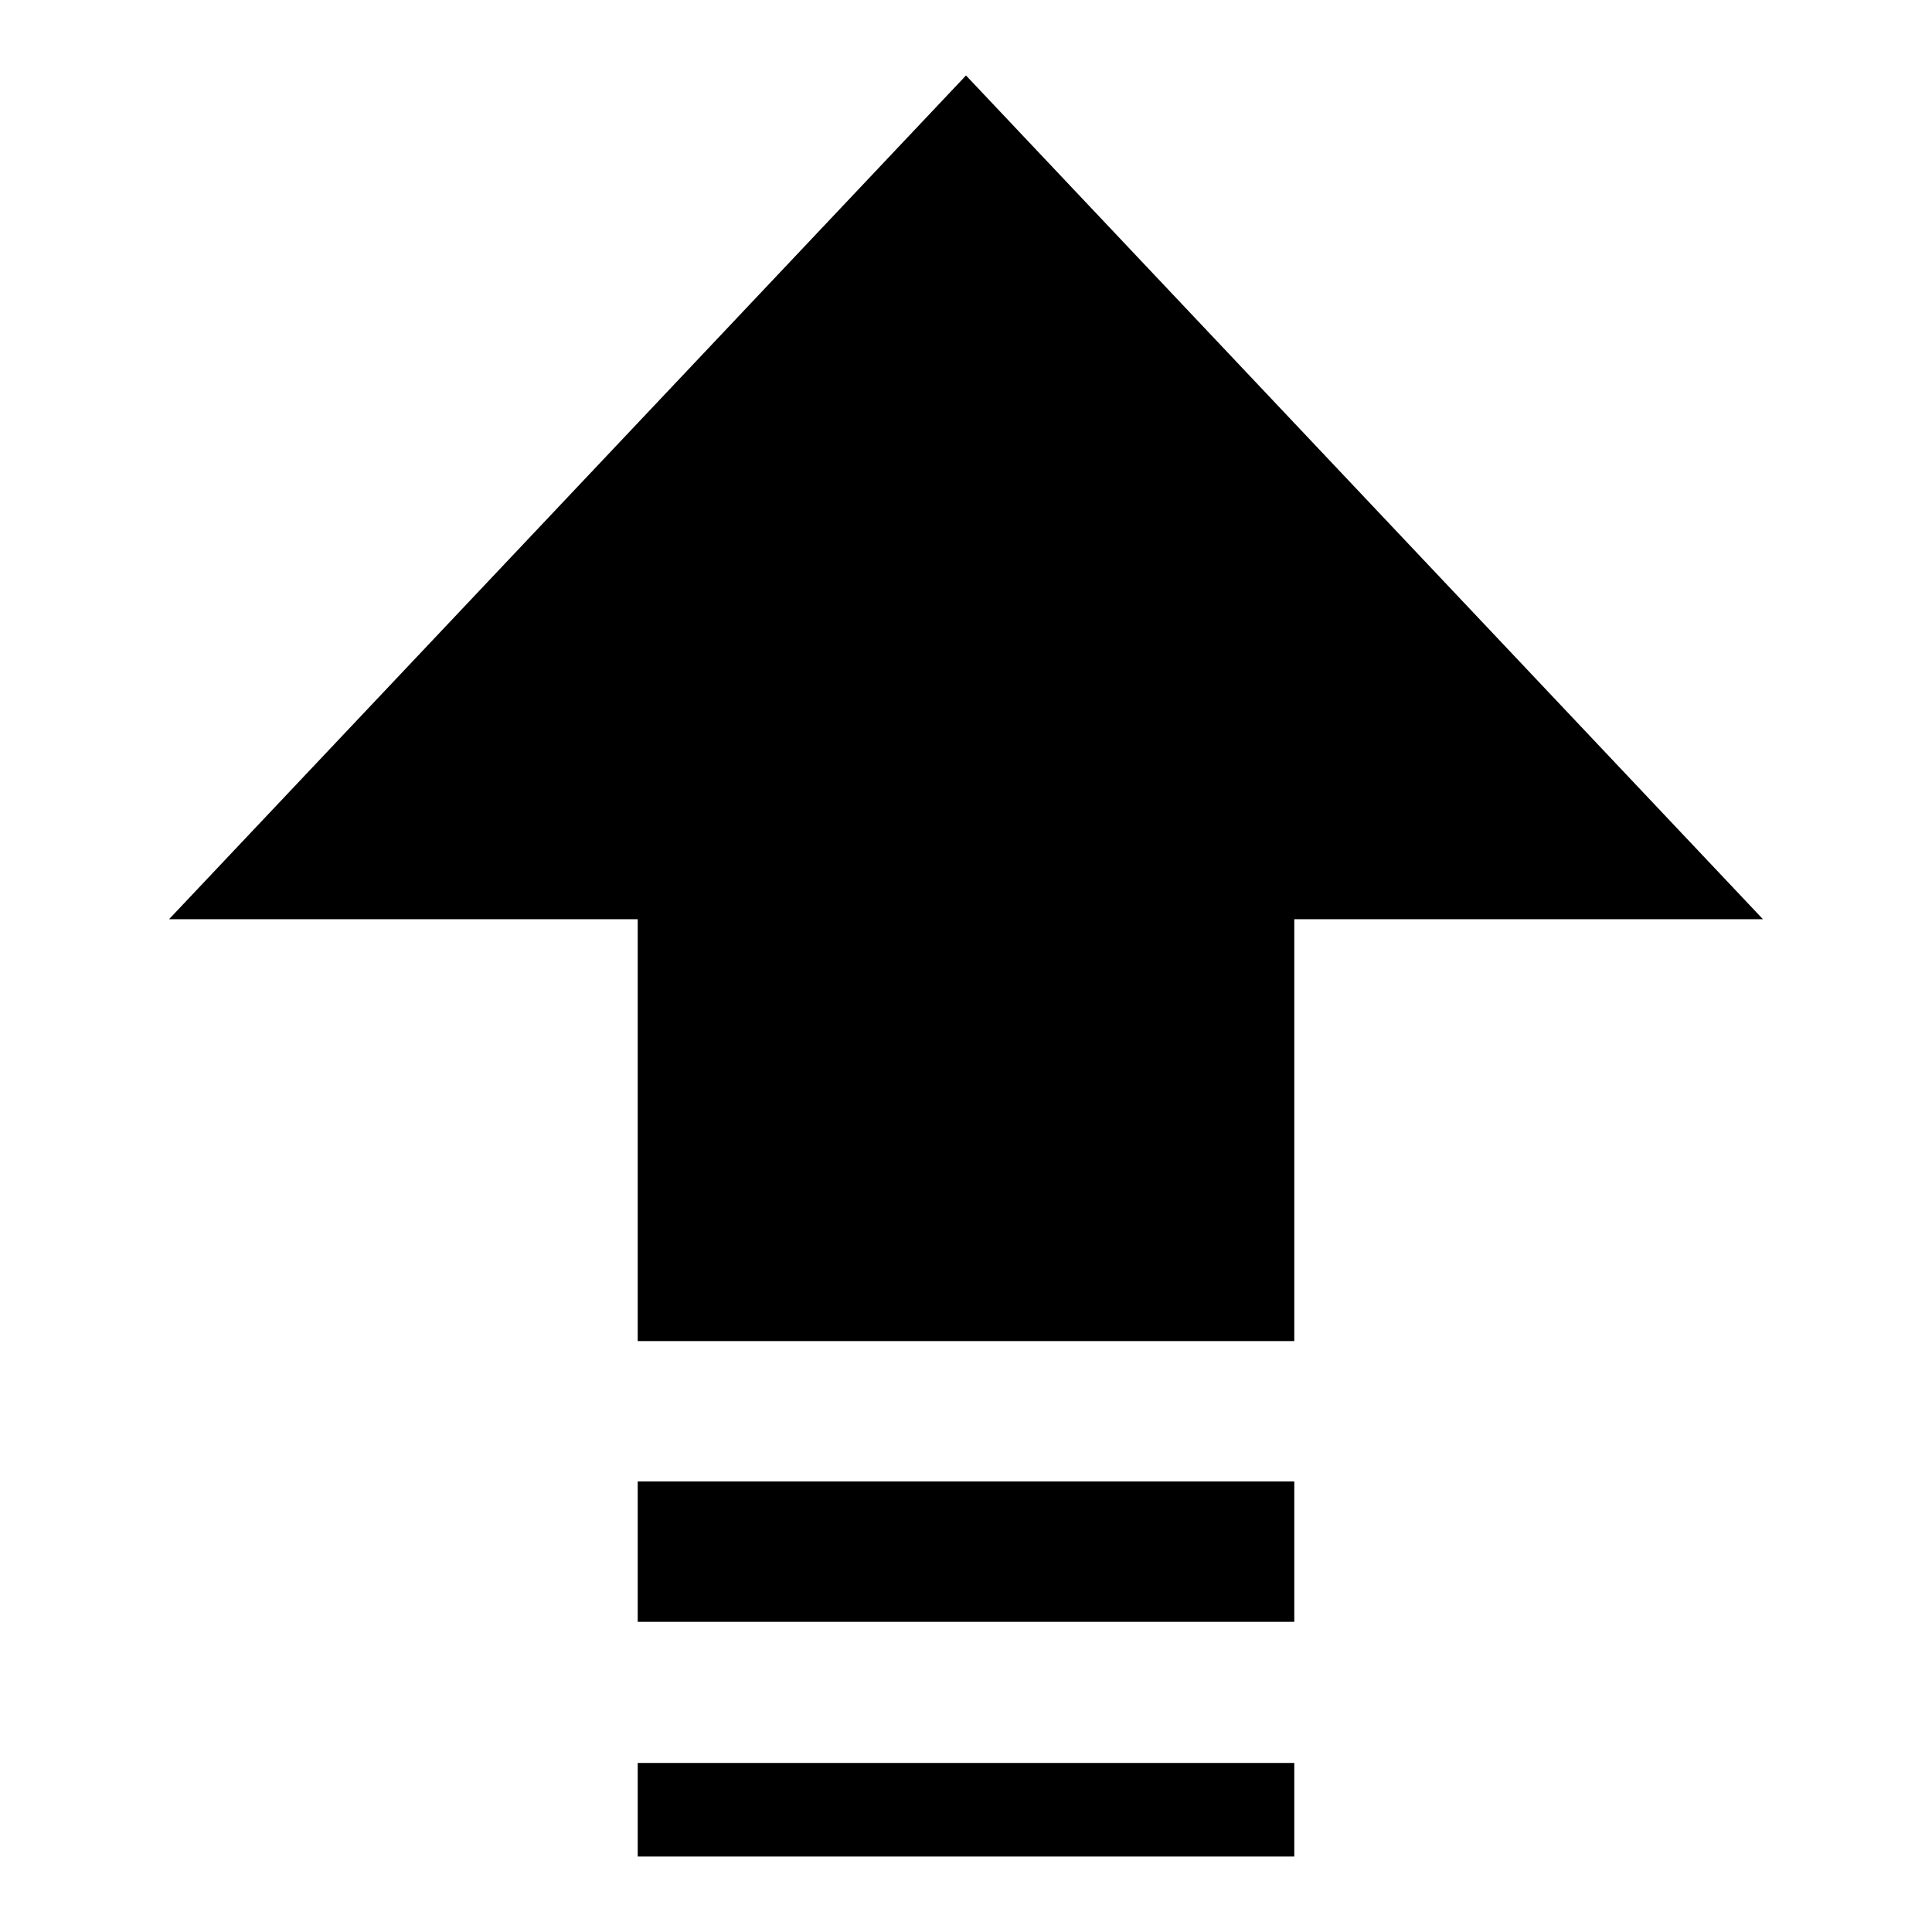
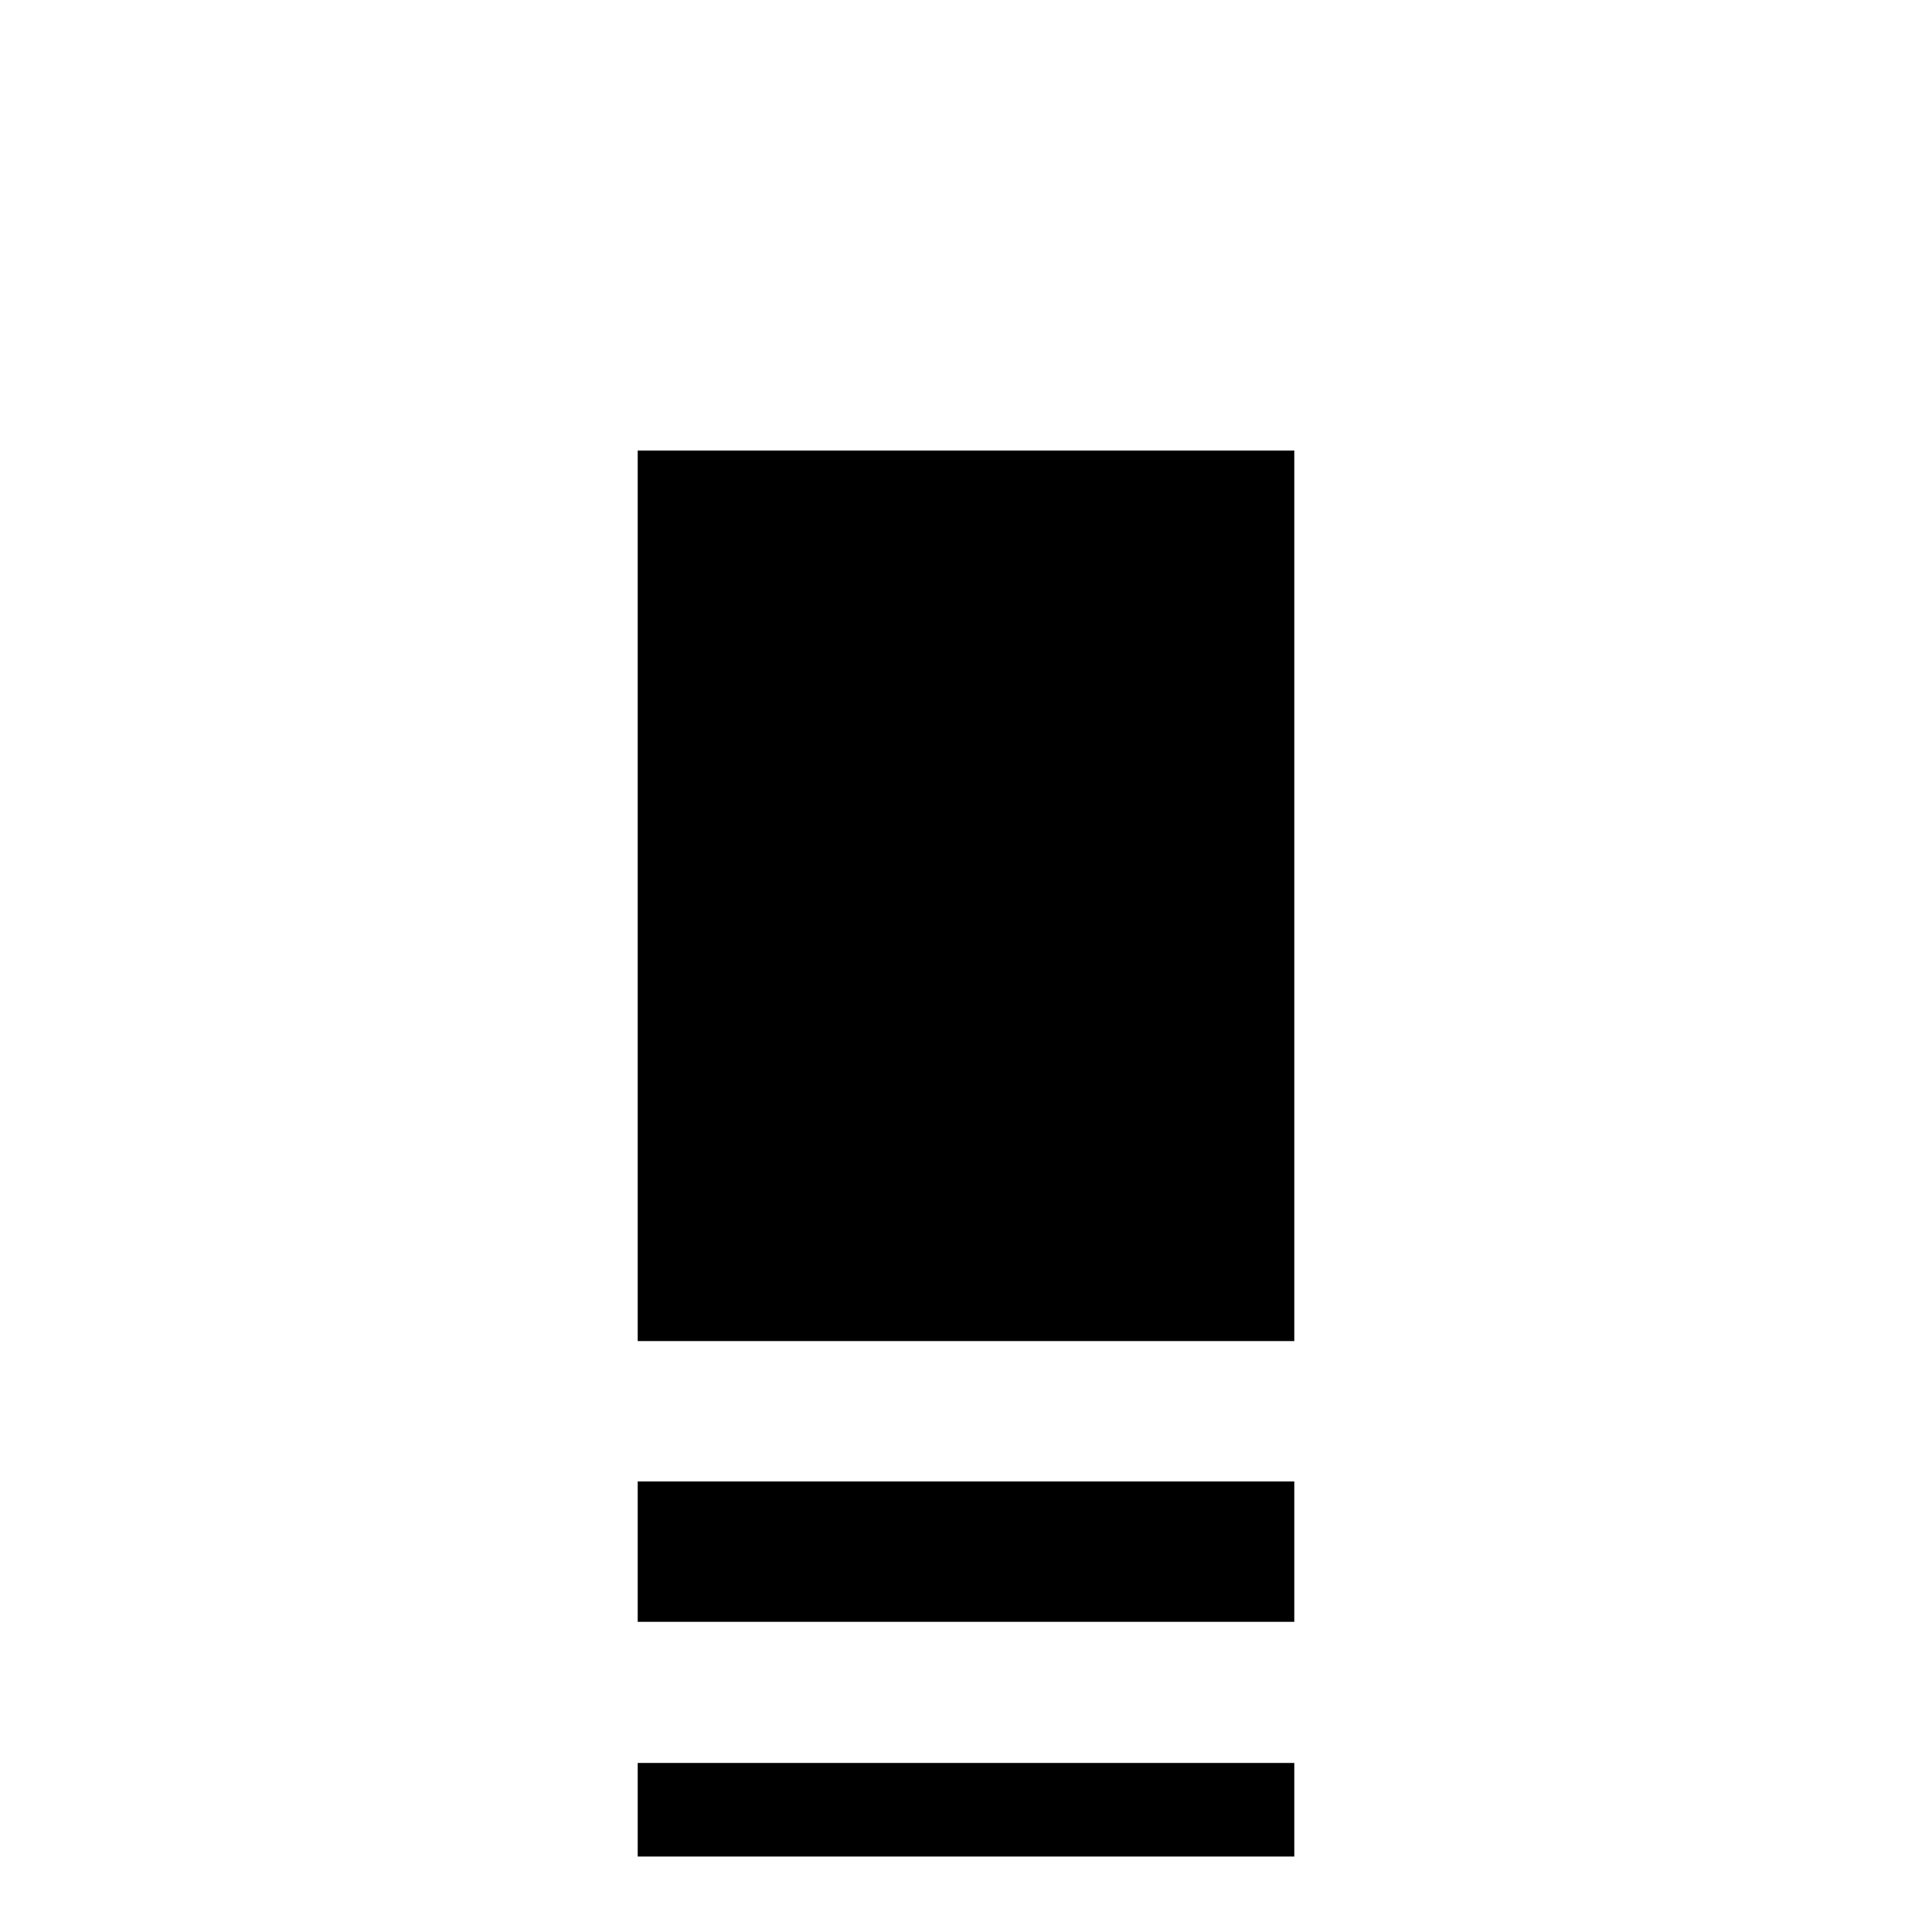
<svg xmlns="http://www.w3.org/2000/svg" version="1.1" x="0px" y="0px" viewBox="0 0 256 256" enable-background="new 0 0 256 256" xml:space="preserve">
  <g>
    <g>
      <path fill="#000000" d="M84.5,196.3h87v18.6h-87V196.3z" />
      <path fill="#000000" d="M84.5,233.6h87V246h-87V233.6z" />
-       <path fill="#000000" d="M84.5,59.7h87v118h-87V59.7z" />
-       <path fill="#000000" d="M128,10l105.6,111.8H22.4L128,10z" />
+       <path fill="#000000" d="M84.5,59.7h87v118h-87V59.7" />
    </g>
  </g>
</svg>